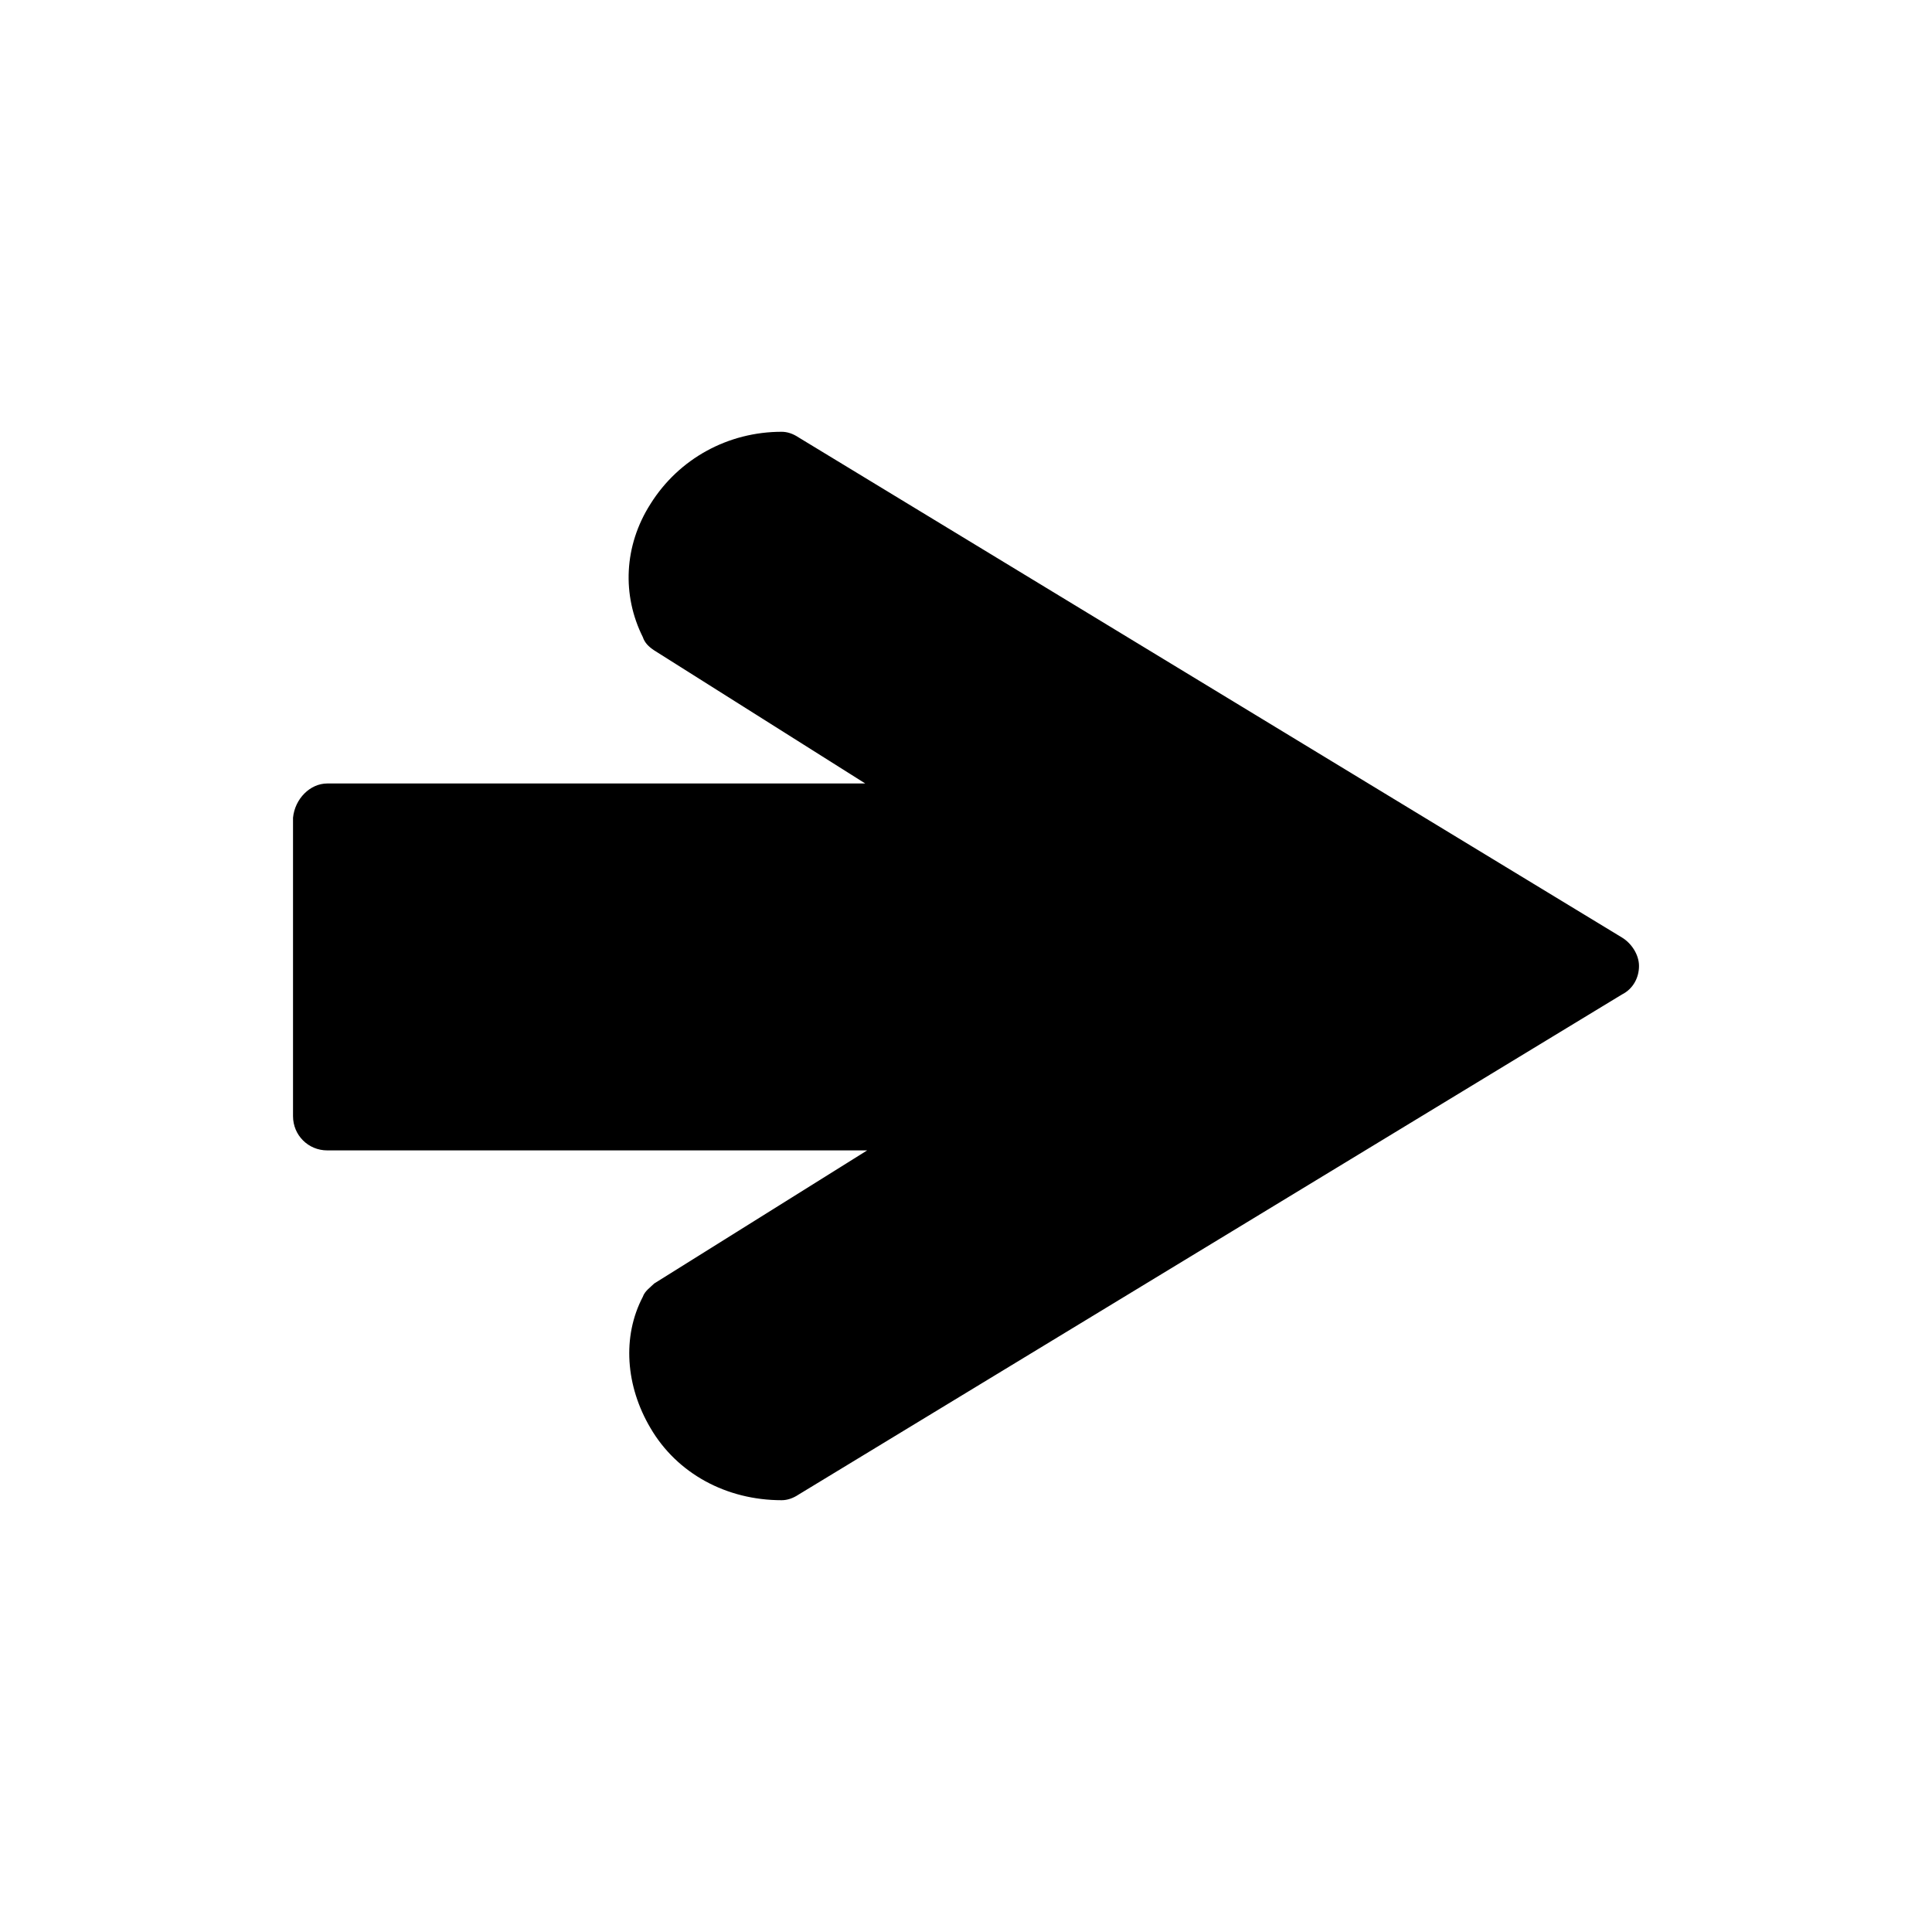
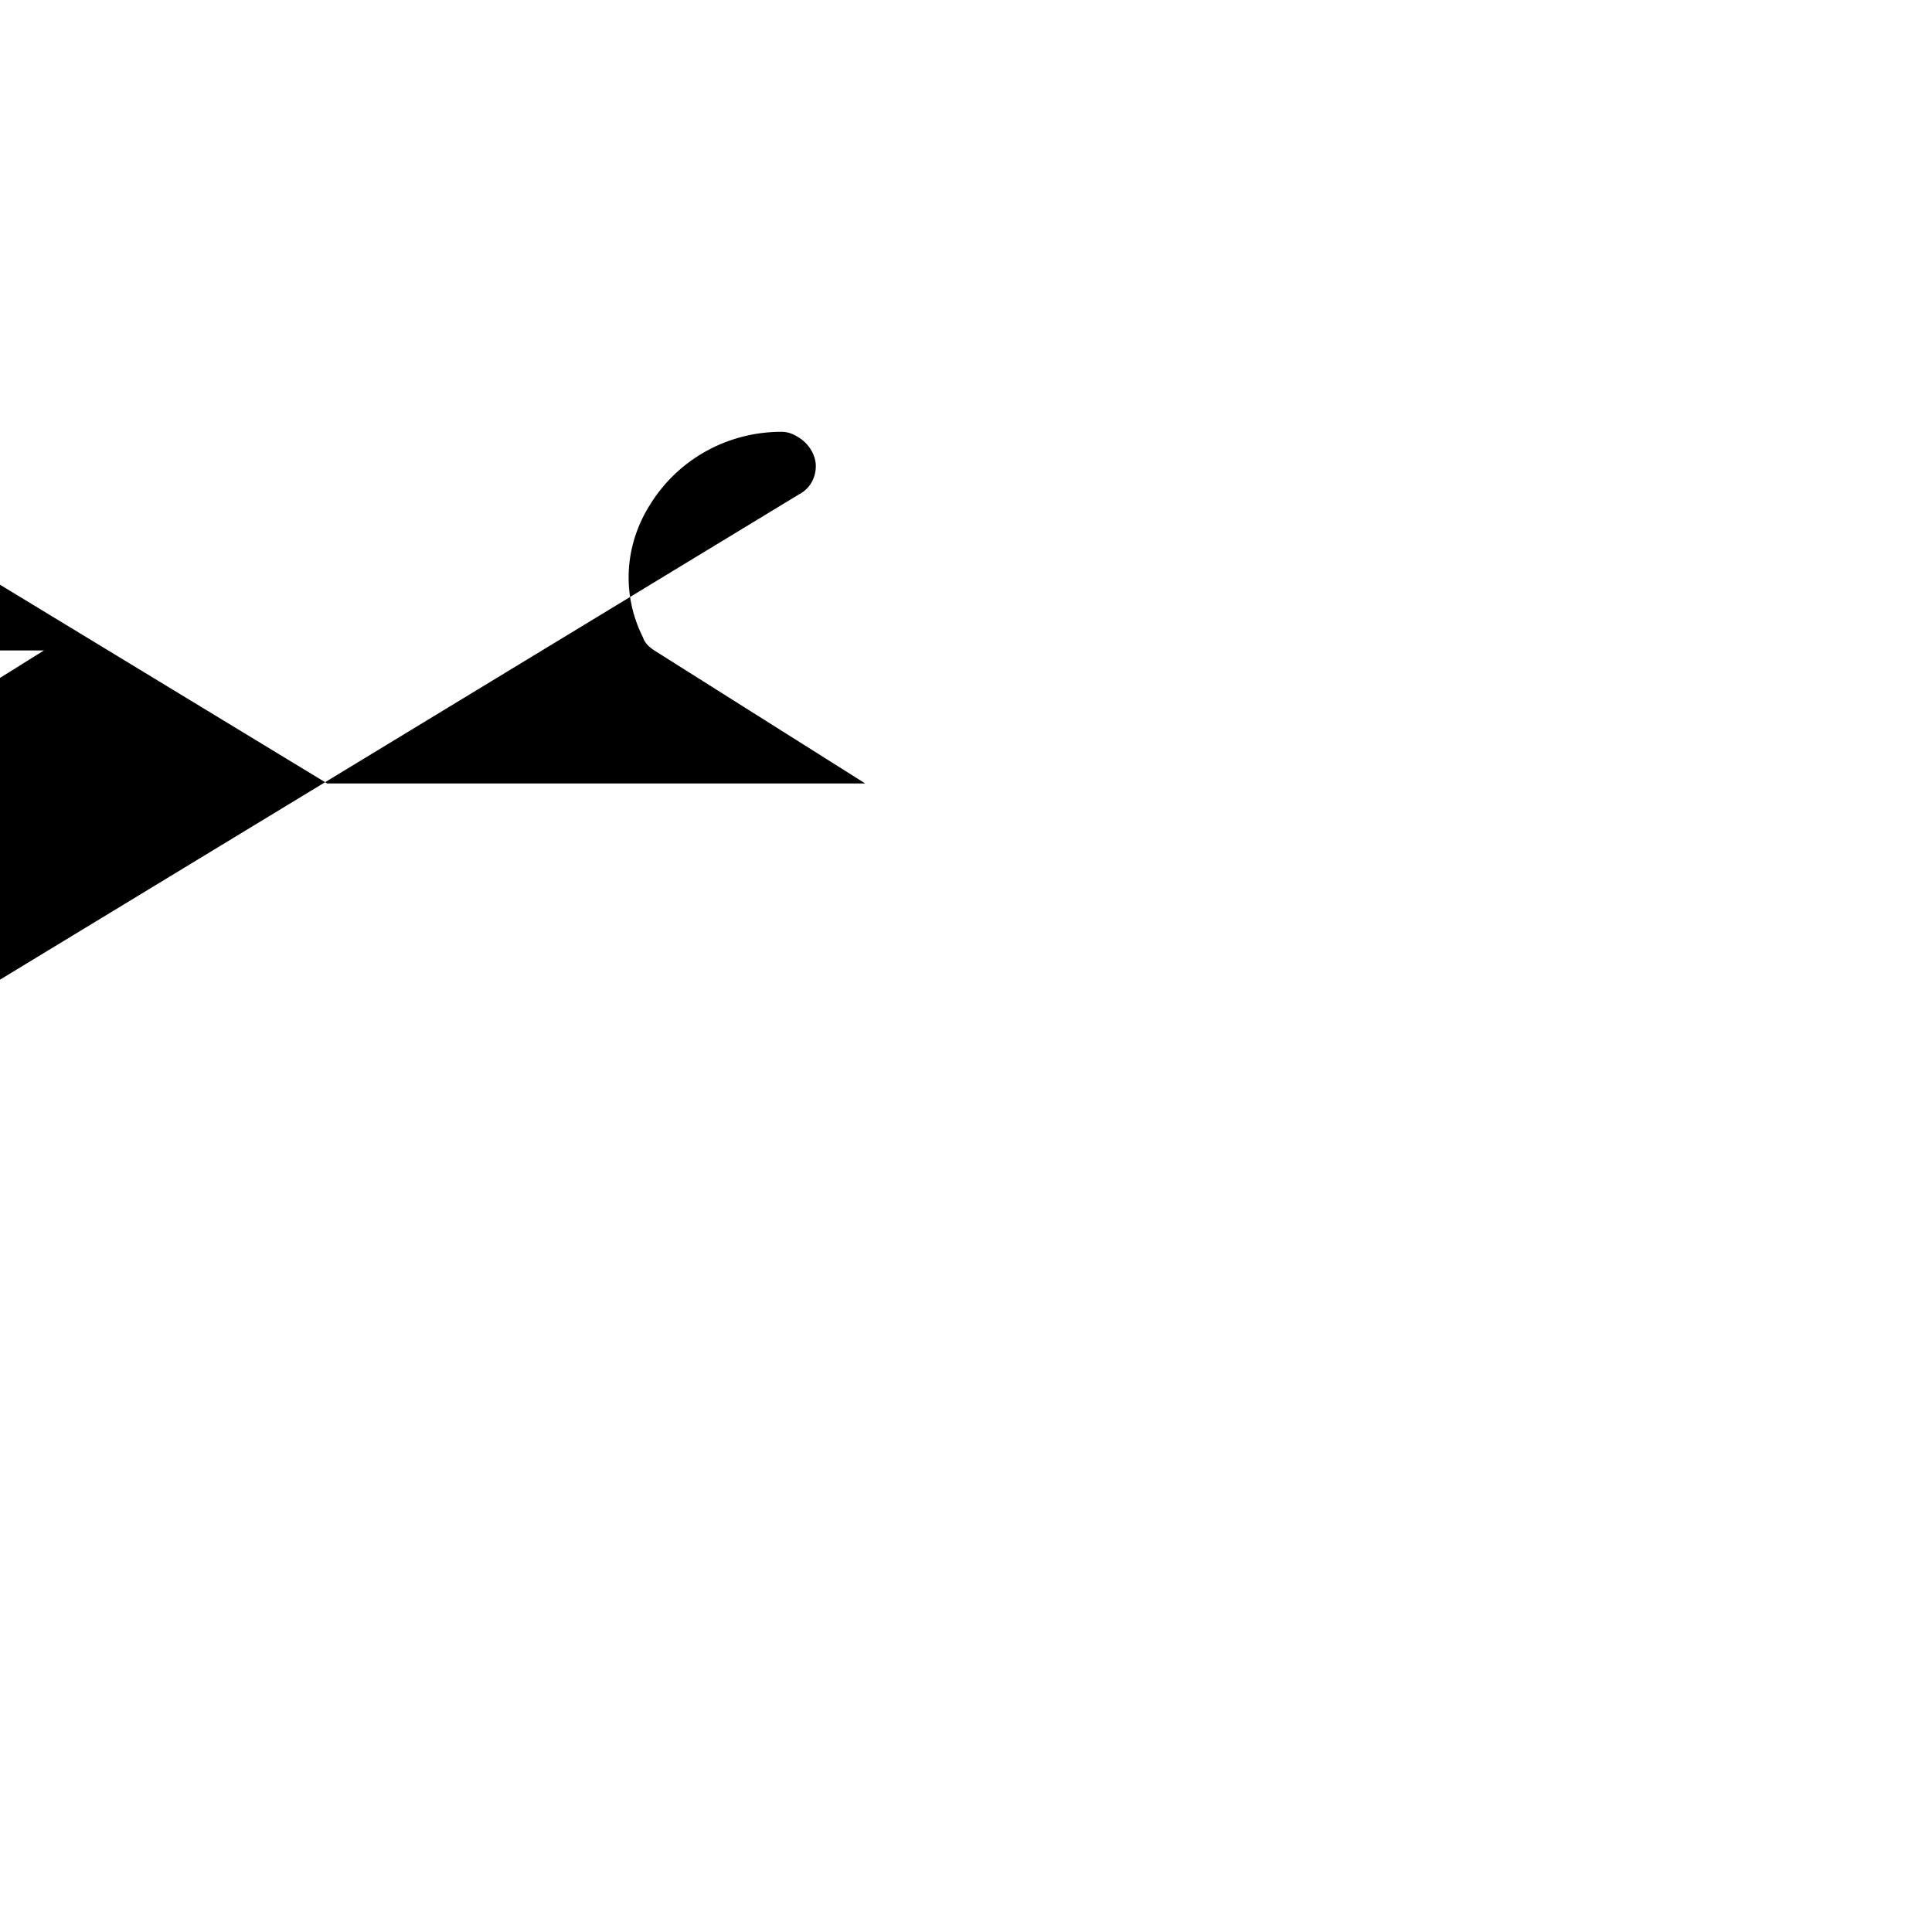
<svg xmlns="http://www.w3.org/2000/svg" fill="#000000" width="800px" height="800px" version="1.1" viewBox="144 144 512 512">
-   <path d="m230.72 351.63h142.58l-55.922-35.266c-1.512-1.008-2.519-2.016-3.023-3.527-5.543-11.082-5.039-24.184 2.016-35.266 7.559-12.09 20.656-19.145 34.762-19.145 1.512 0 3.023 0.504 4.535 1.512l218.15 132.5c2.519 1.512 4.535 4.535 4.535 7.559s-1.512 6.047-4.535 7.559l-218.15 132.5c-1.512 1.008-3.023 1.512-4.535 1.512-14.609 0-27.711-7.055-34.762-19.145-6.551-11.082-7.559-24.184-2.016-34.762 0.504-1.512 2.016-2.519 3.023-3.527l56.426-35.266-143.08-0.004c-5.039 0-9.07-4.031-9.07-9.07v-79.094c0.504-5.039 4.535-9.07 9.07-9.07z" />
+   <path d="m230.72 351.63h142.58l-55.922-35.266c-1.512-1.008-2.519-2.016-3.023-3.527-5.543-11.082-5.039-24.184 2.016-35.266 7.559-12.09 20.656-19.145 34.762-19.145 1.512 0 3.023 0.504 4.535 1.512c2.519 1.512 4.535 4.535 4.535 7.559s-1.512 6.047-4.535 7.559l-218.15 132.5c-1.512 1.008-3.023 1.512-4.535 1.512-14.609 0-27.711-7.055-34.762-19.145-6.551-11.082-7.559-24.184-2.016-34.762 0.504-1.512 2.016-2.519 3.023-3.527l56.426-35.266-143.08-0.004c-5.039 0-9.07-4.031-9.07-9.07v-79.094c0.504-5.039 4.535-9.07 9.07-9.07z" />
</svg>